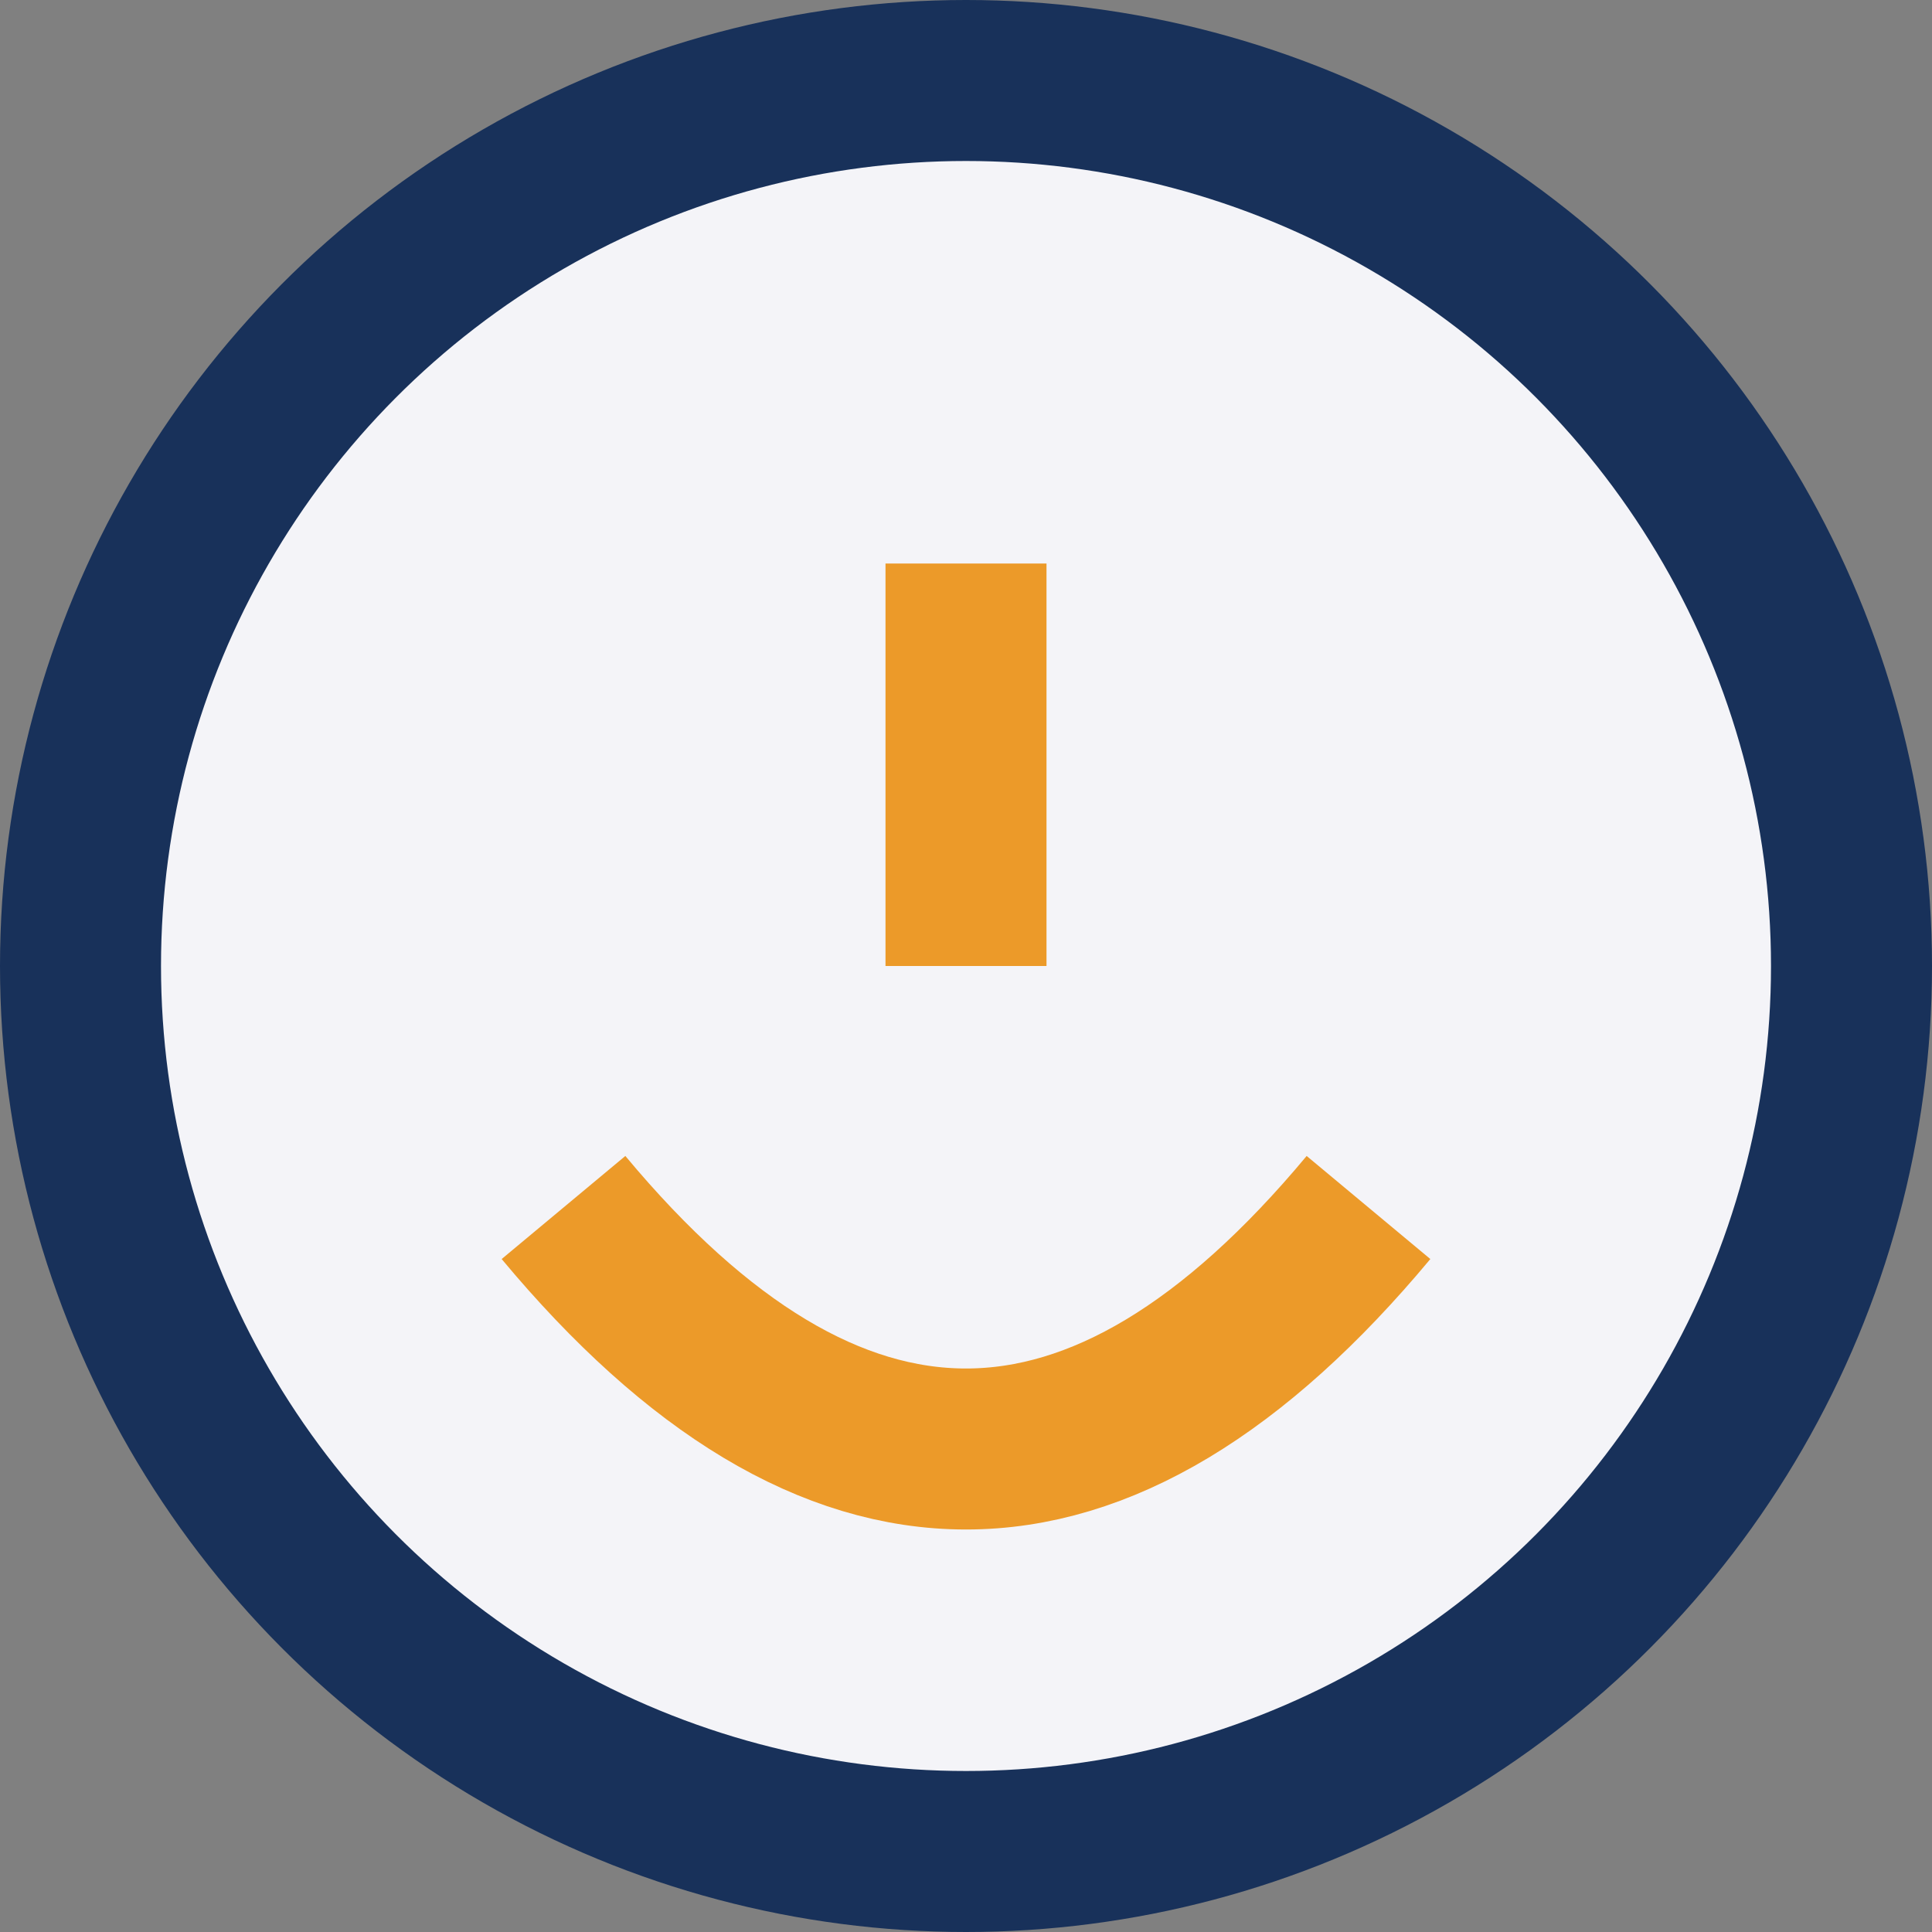
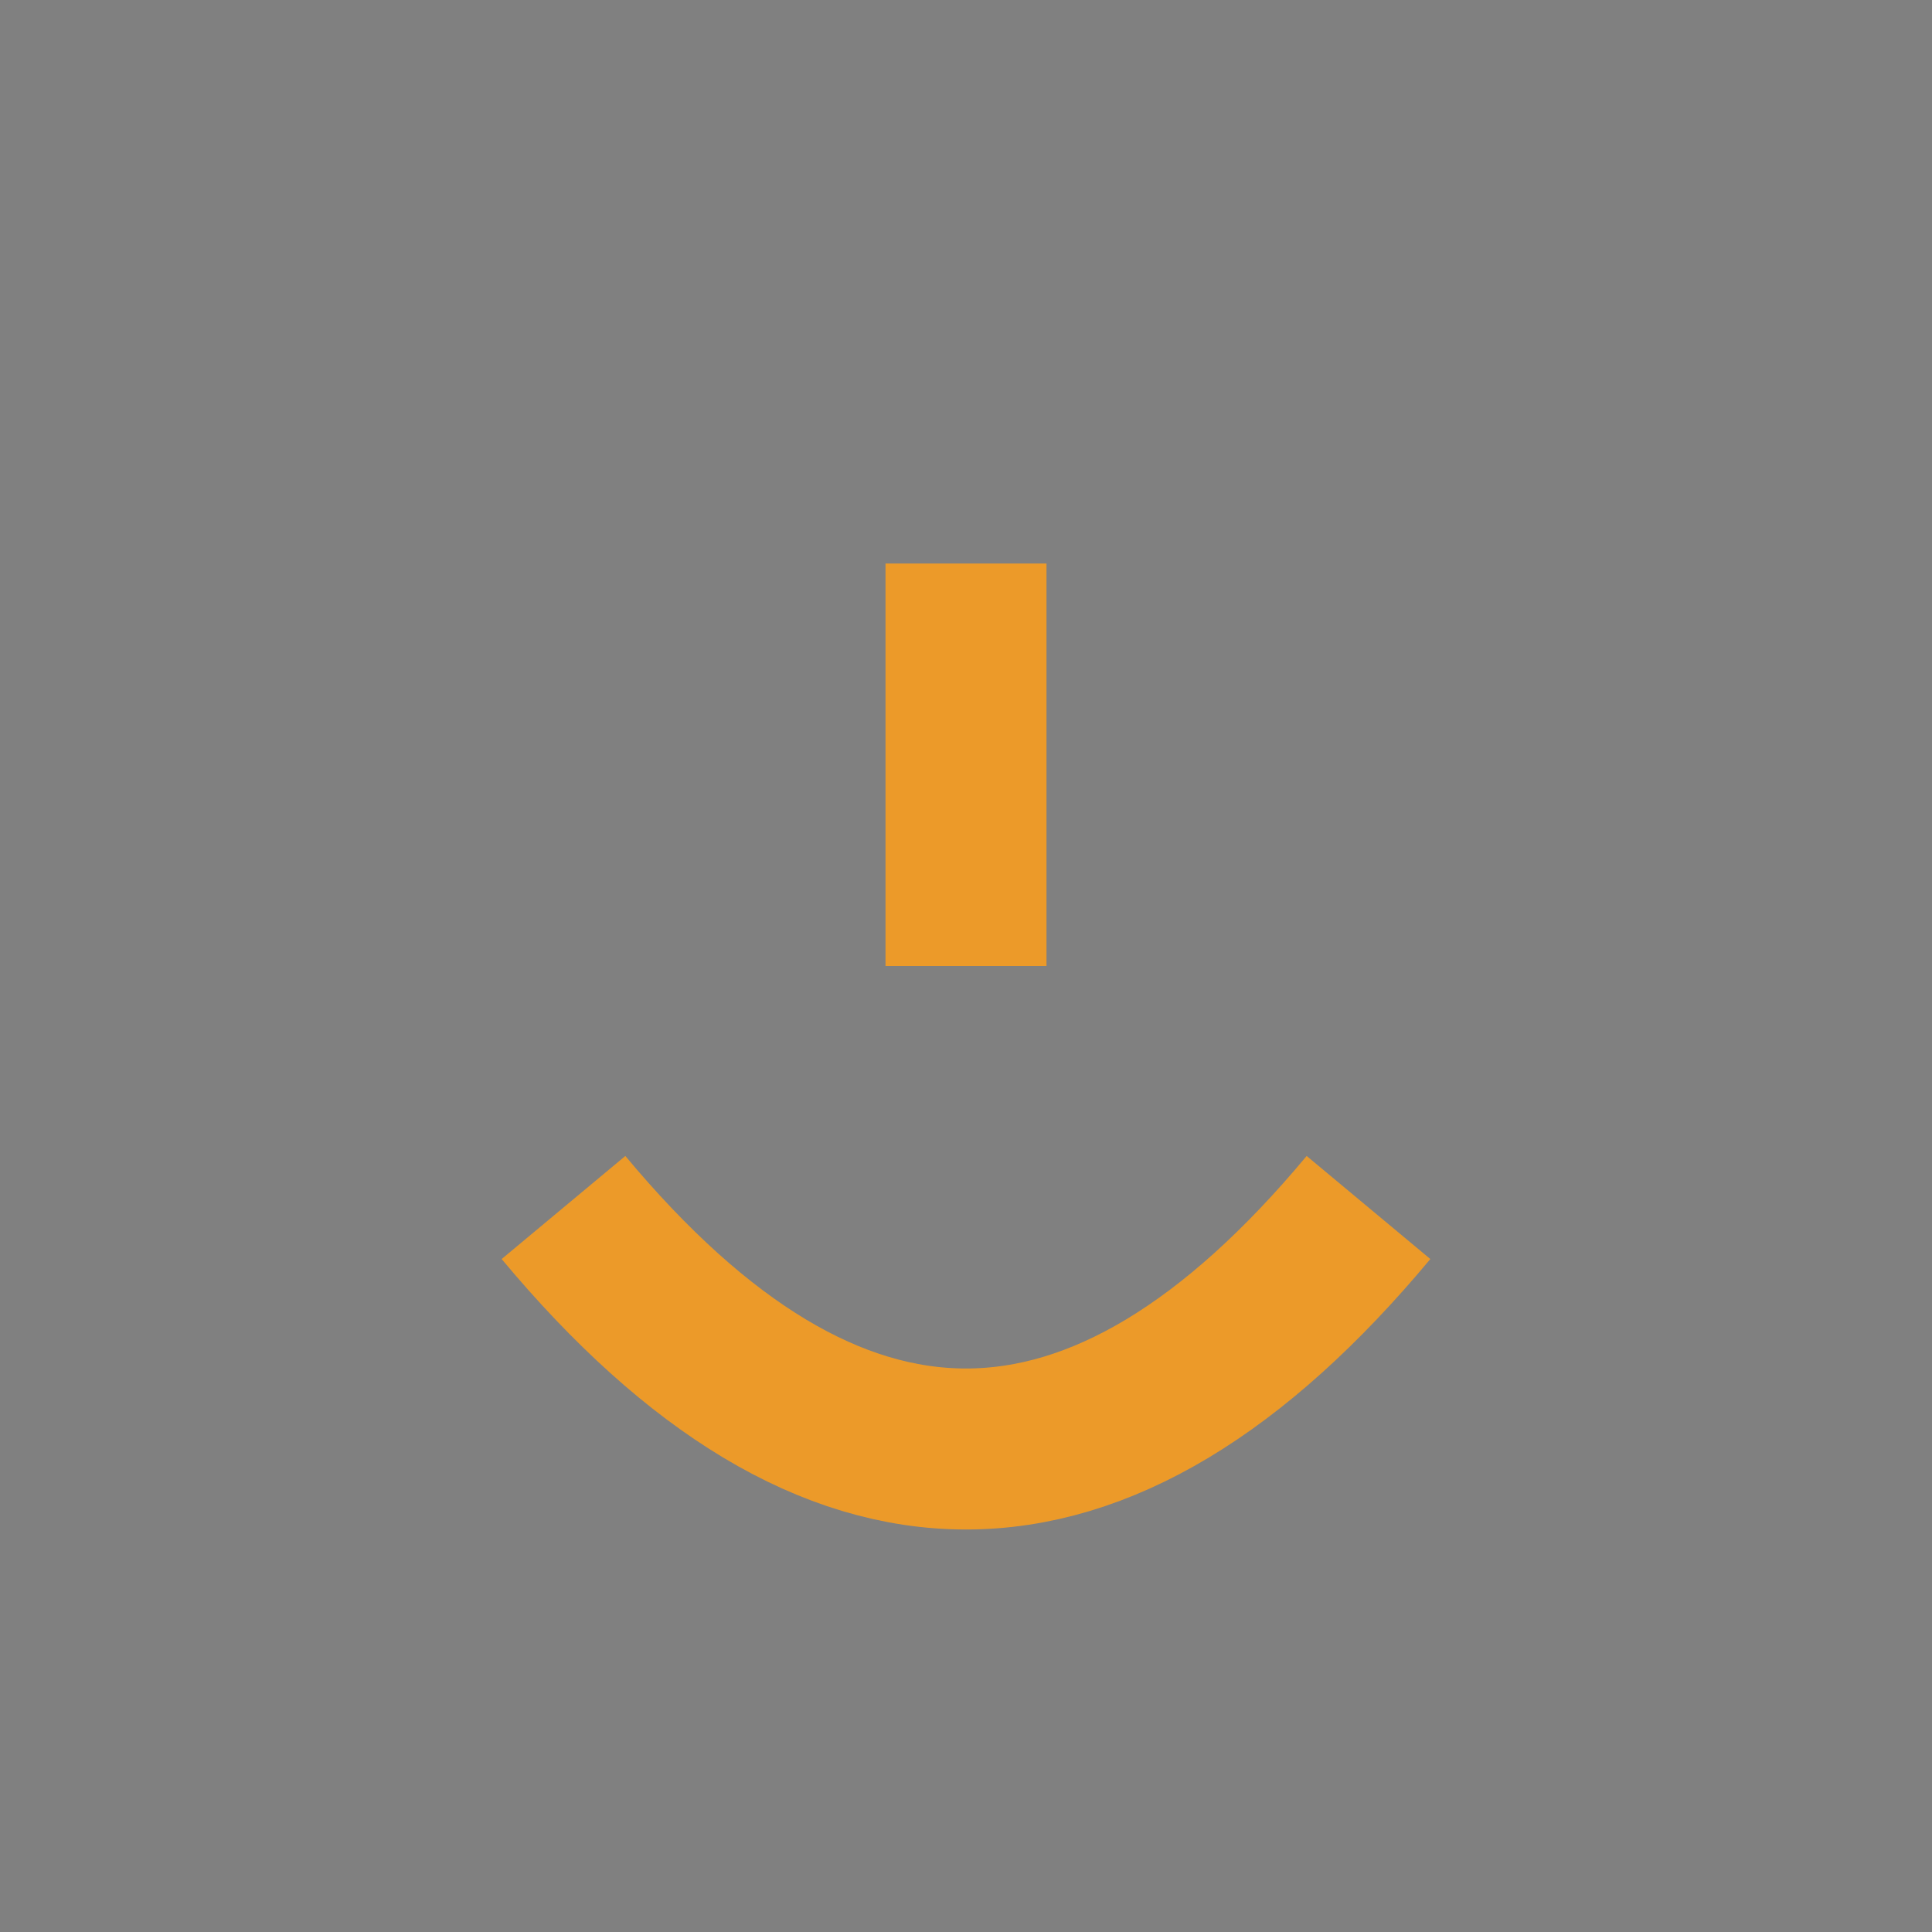
<svg xmlns="http://www.w3.org/2000/svg" width="24" height="24" viewBox="0 0 24 24">
  <rect x="0" y="0" width="24" height="24" fill="#808080" stroke="none" />
-   <circle cx="12" cy="12" r="11" fill="#F4F4F8" stroke="#18315A" stroke-width="2" />
  <path d="M7 15Q12 21 17 15M12 12v-5" stroke="#EC9A29" stroke-width="2" fill="none" />
</svg>